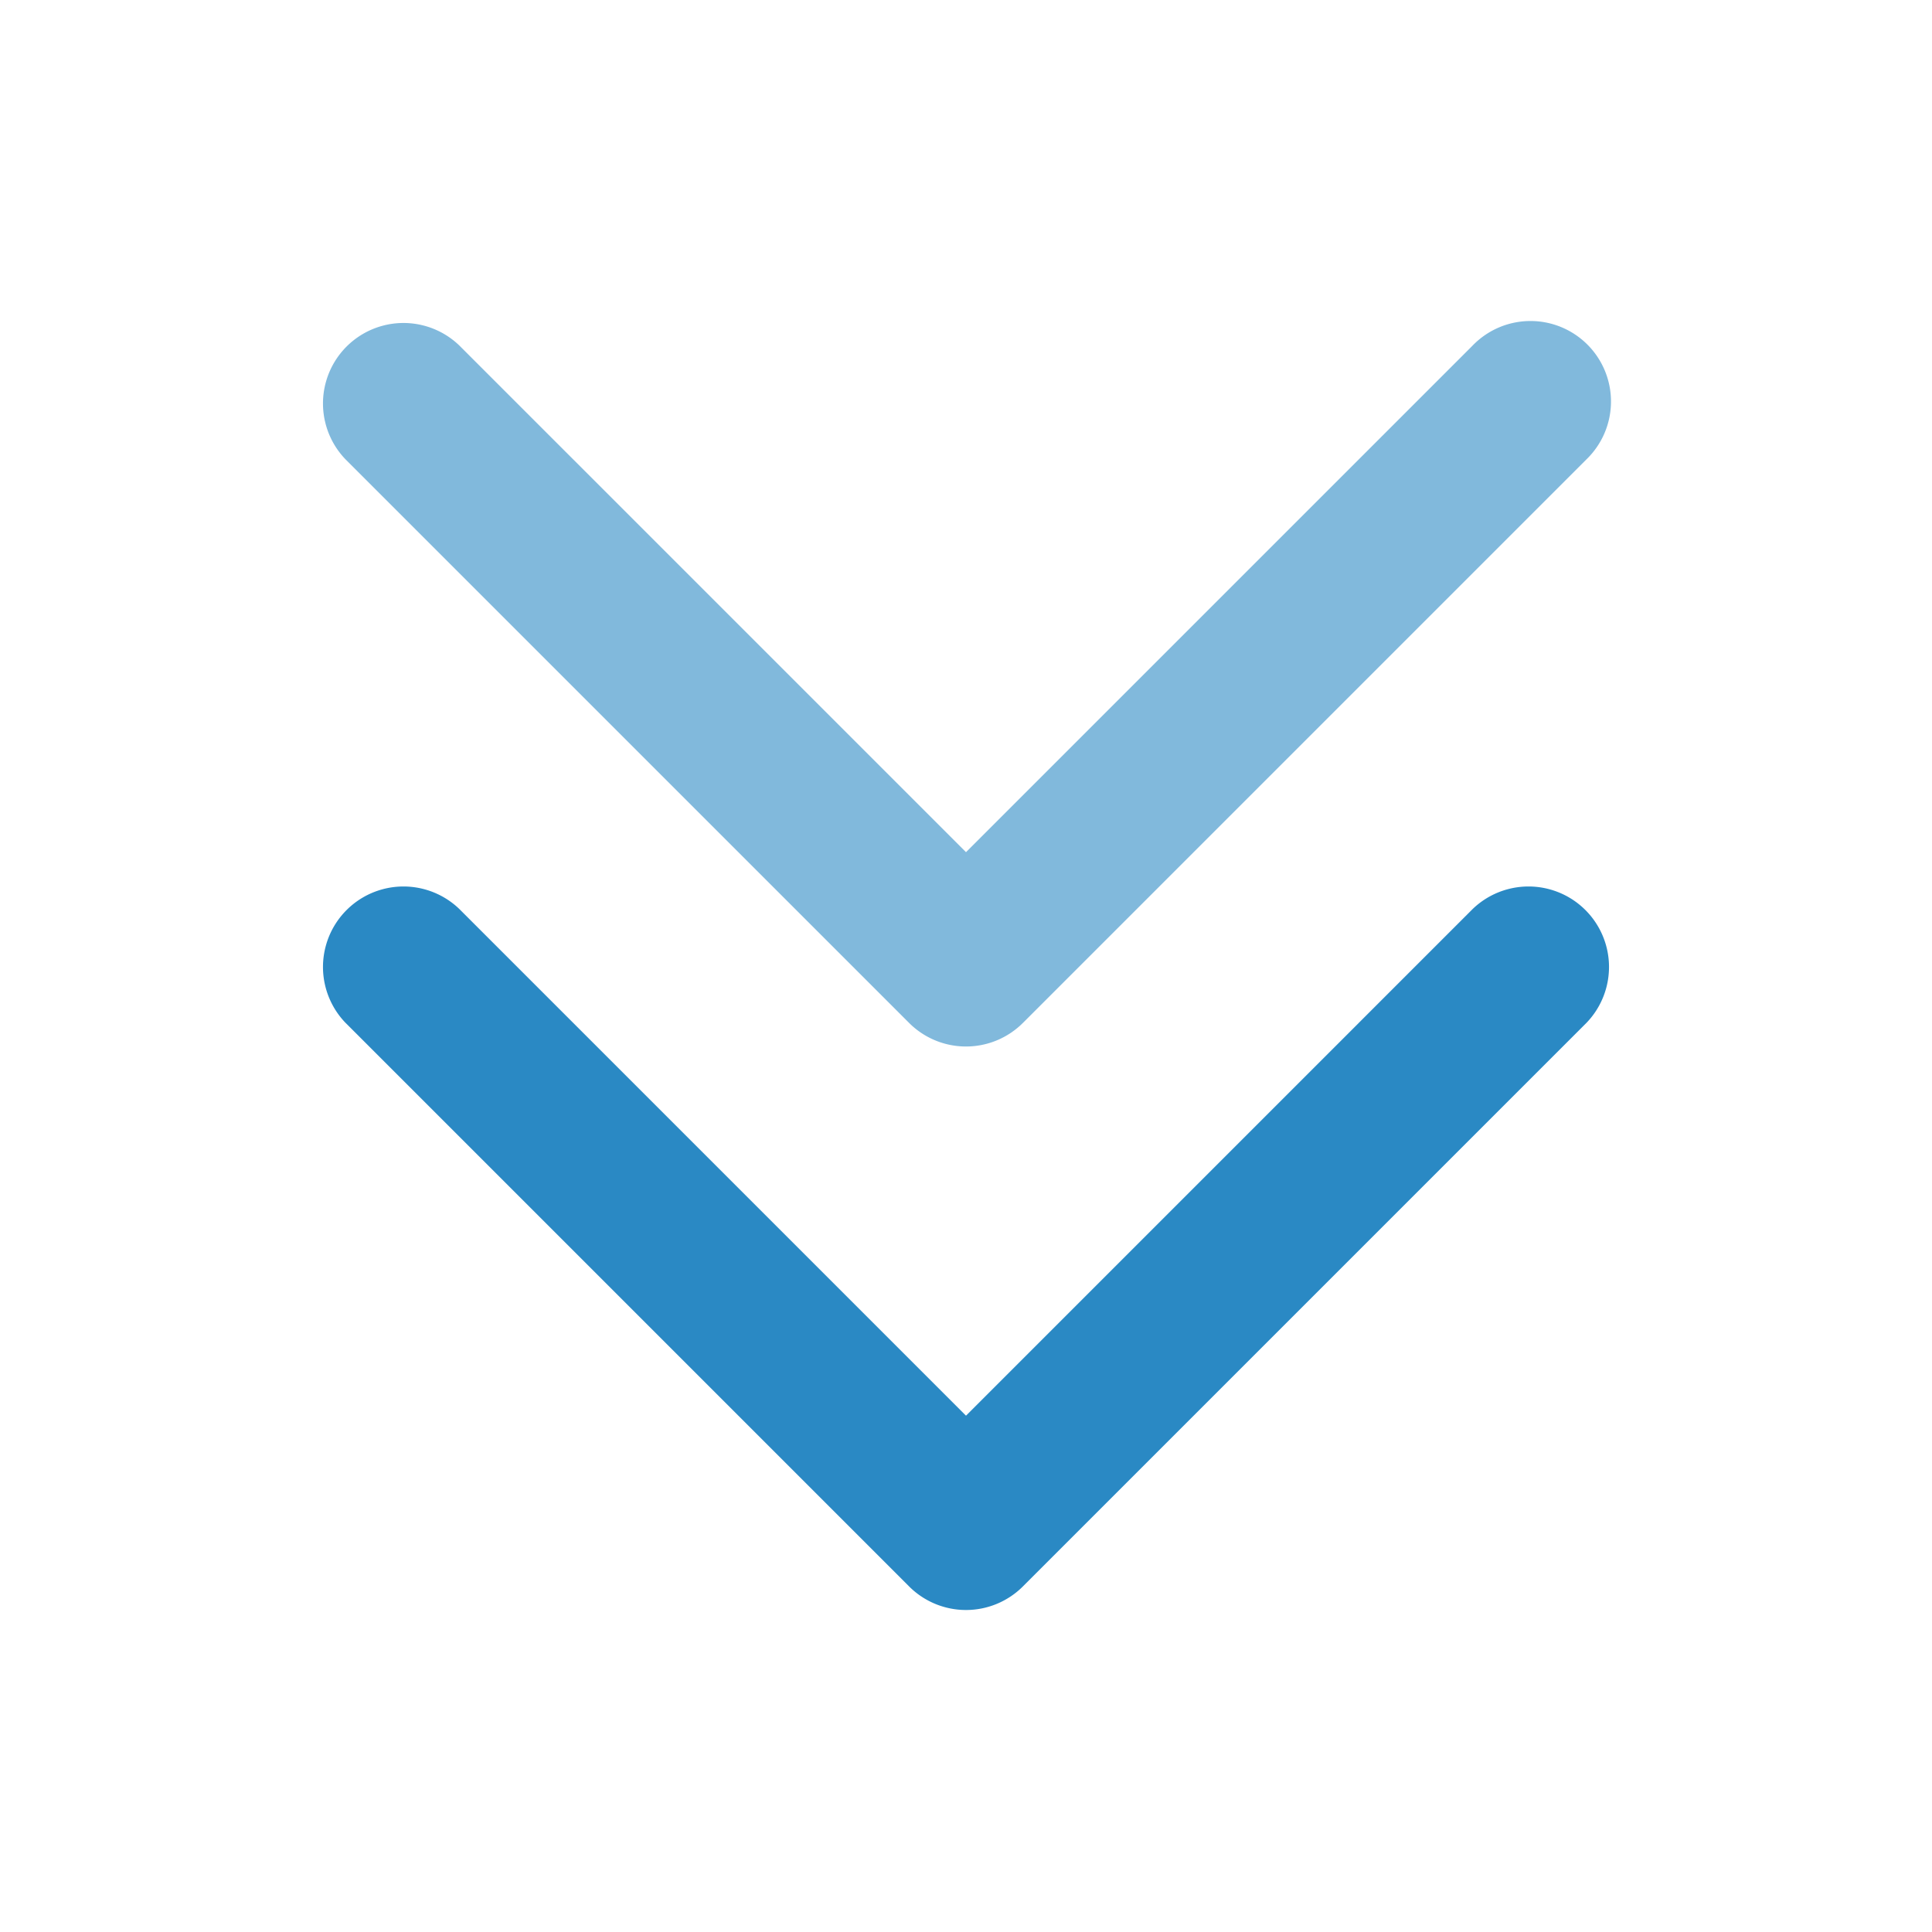
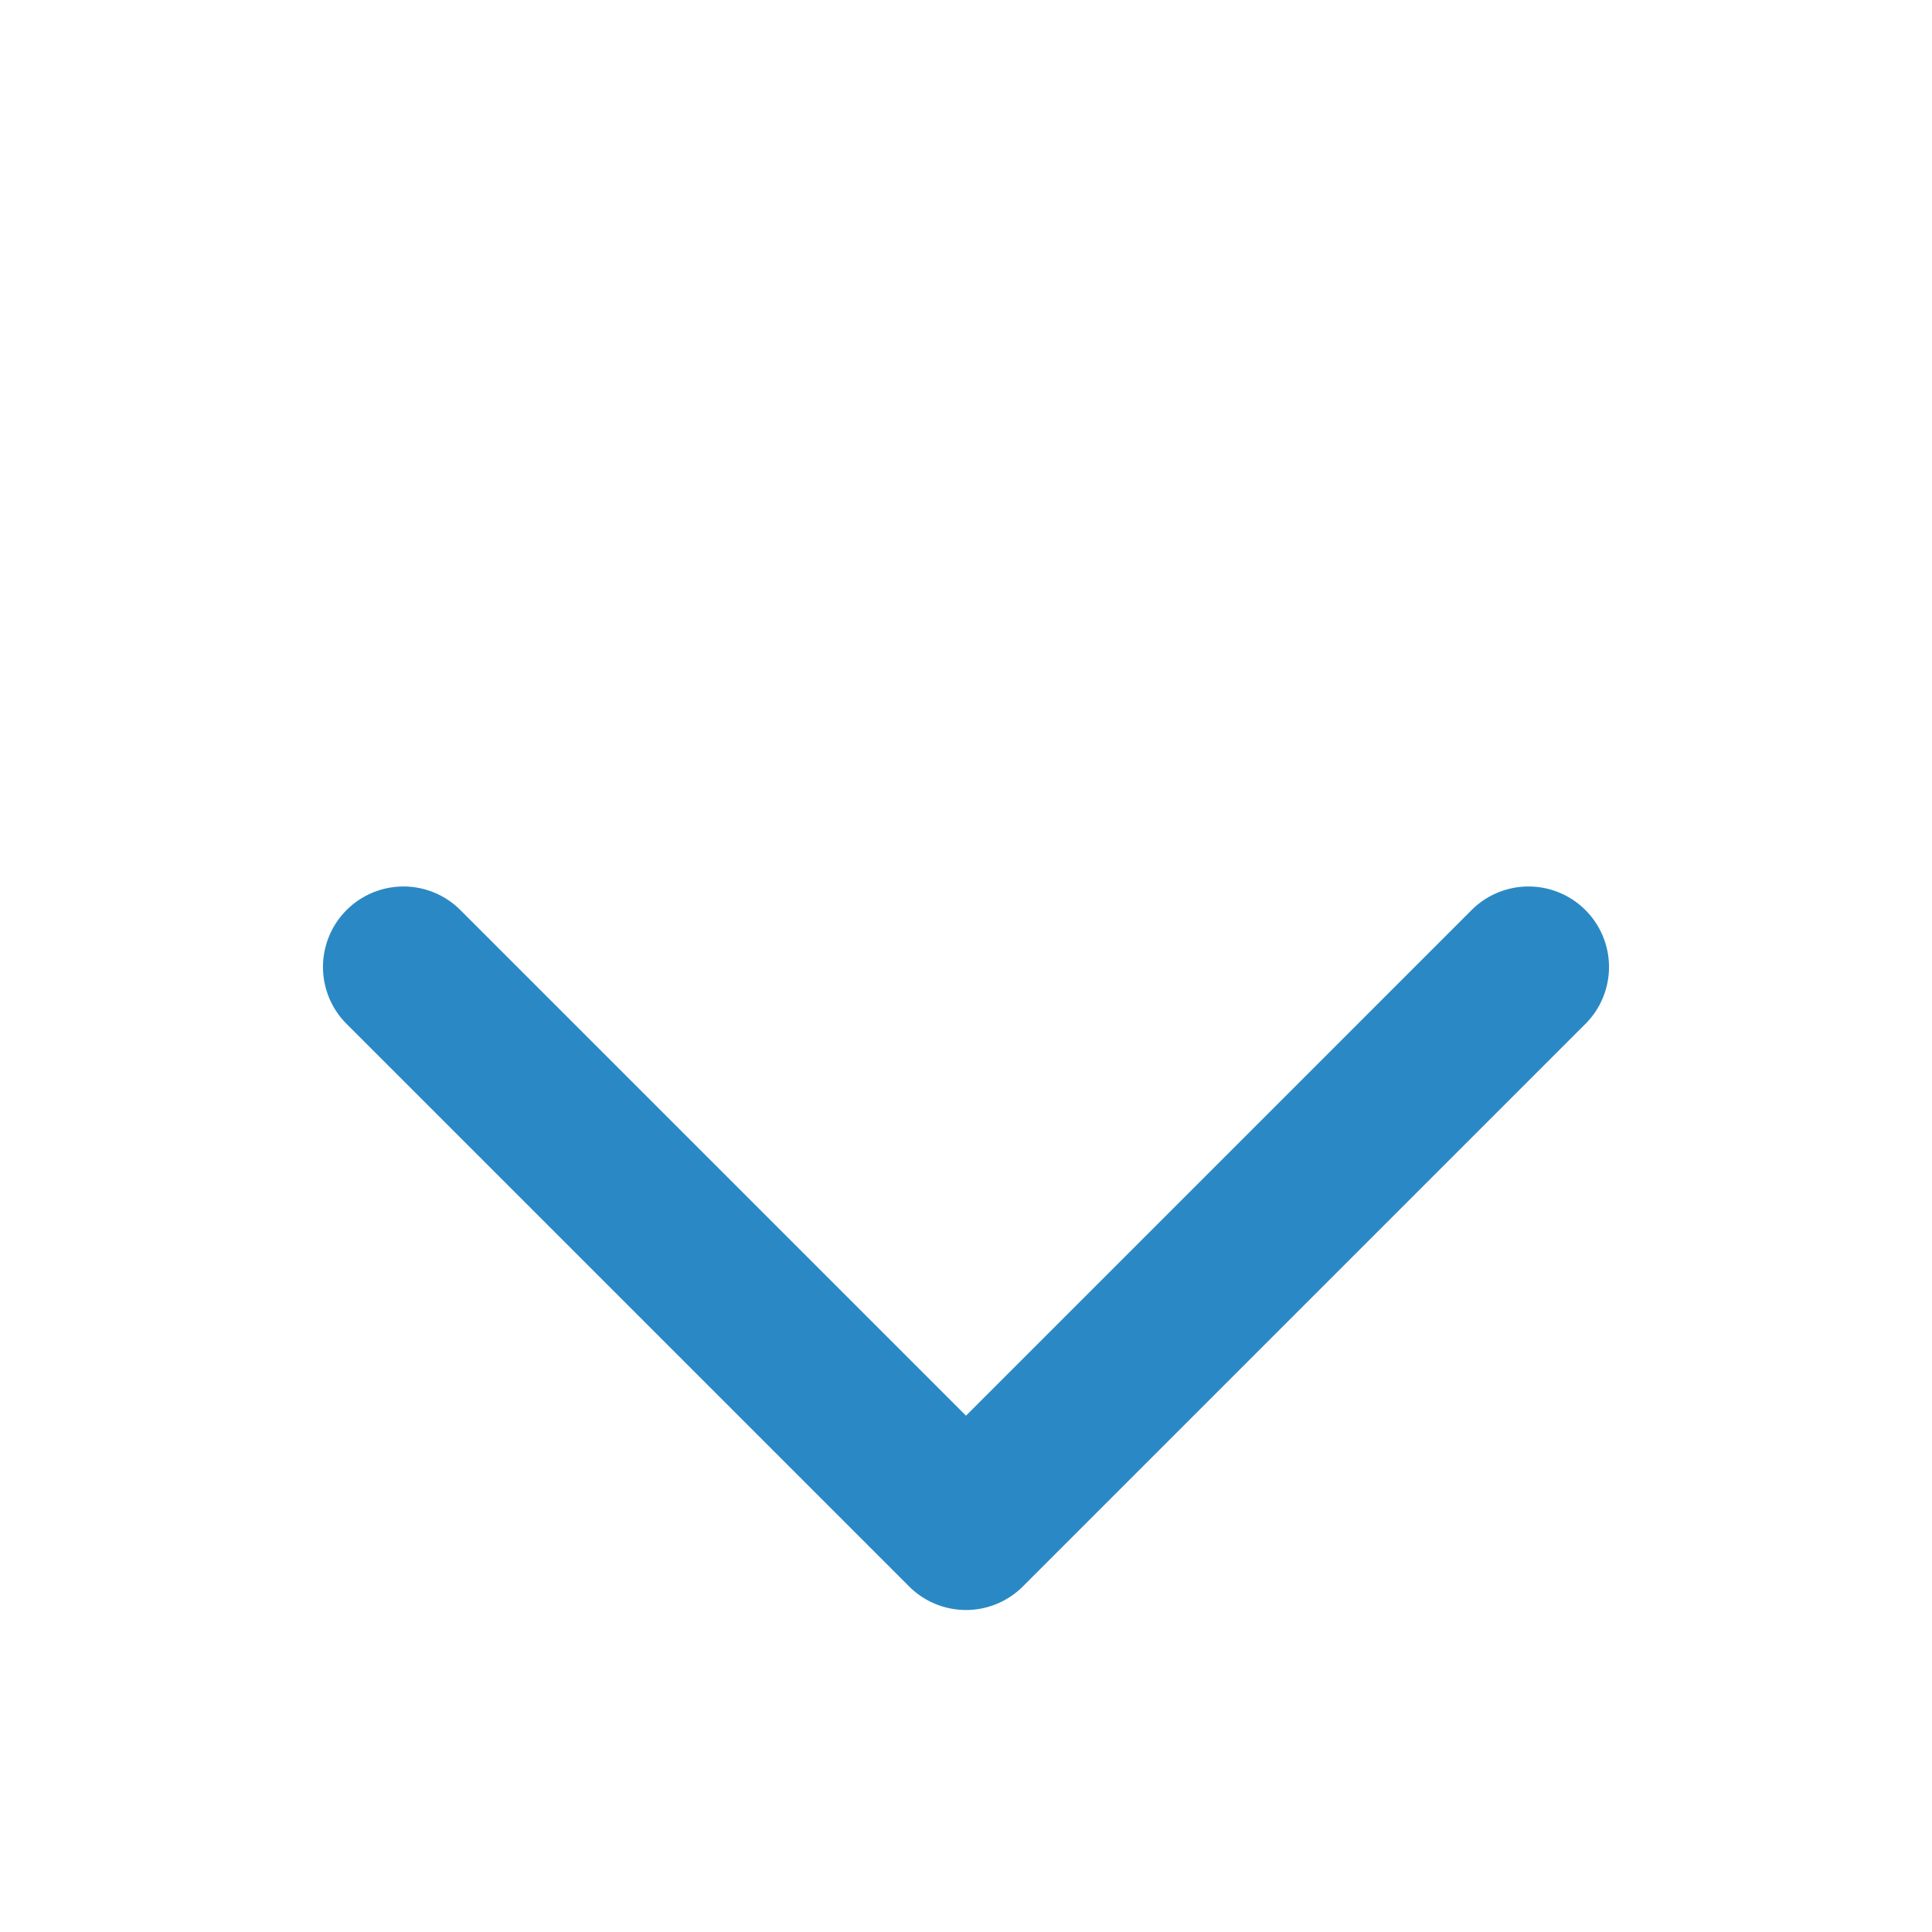
<svg xmlns="http://www.w3.org/2000/svg" version="1.1" width="512" height="512" x="0" y="0" viewBox="0 0 24 24" style="enable-background:new 0 0 512 512" xml:space="preserve" class="">
  <g>
    <g fill="#396ce8">
      <path d="M12 20a1 1 0 0 1-.707-.293l-7-7a1 1 0 0 1 1.414-1.414L12 17.586l6.293-6.293a1 1 0 0 1 1.414 1.414l-7 7A1 1 0 0 1 12 20z" fill="#2a89c4" opacity="1" data-original="#396ce8" class="" />
-       <path d="M12 13a1 1 0 0 1-.707-.293l-7-7a1 1 0 0 1 1.414-1.414L12 10.586l6.293-6.293a1 1 0 1 1 1.414 1.414l-7 7A1 1 0 0 1 12 13z" opacity="0.588" fill="#2a89c4" data-original="#396ce840" class="" />
    </g>
  </g>
</svg>